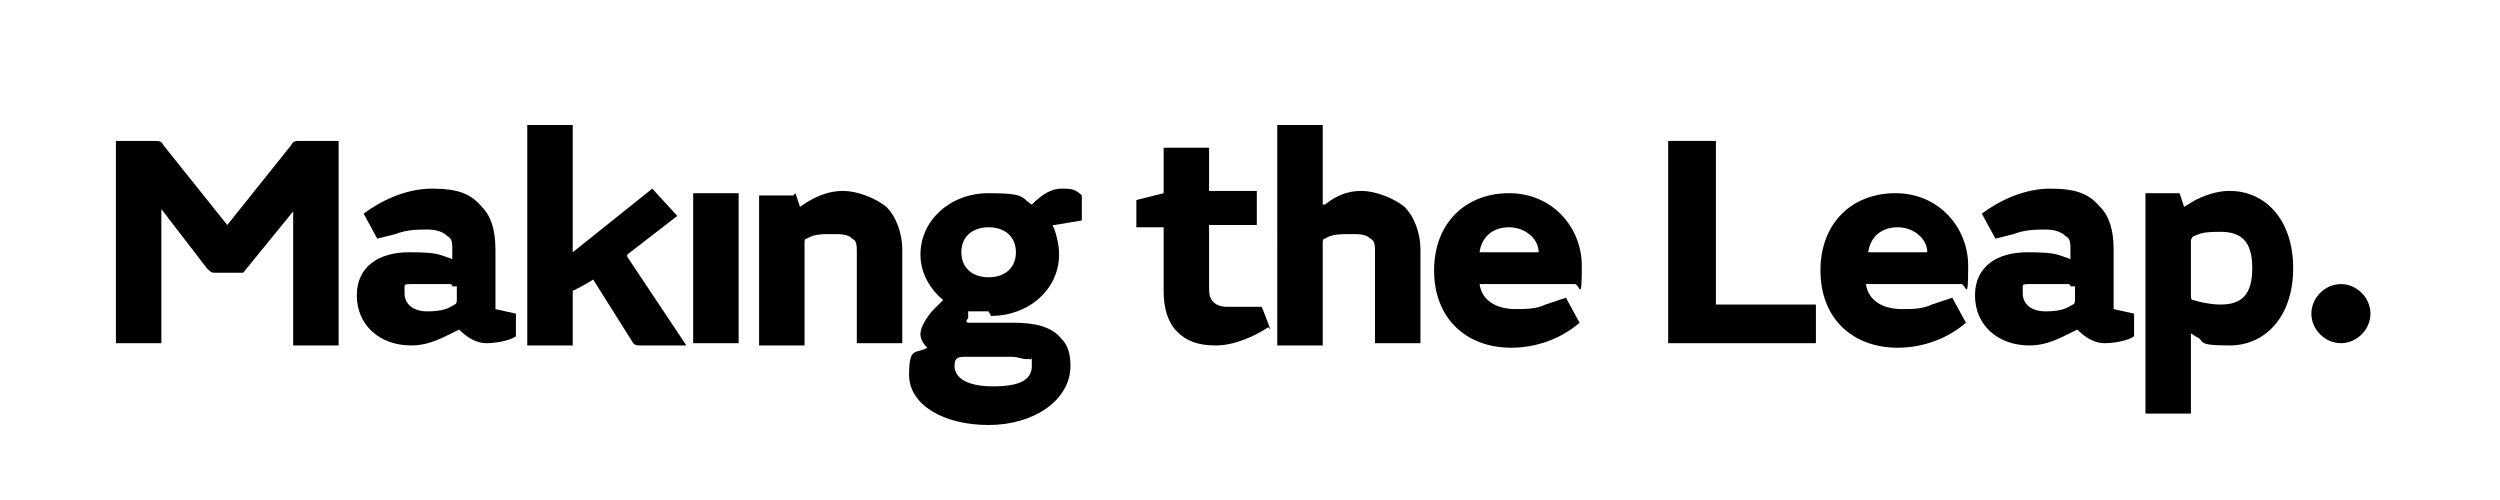
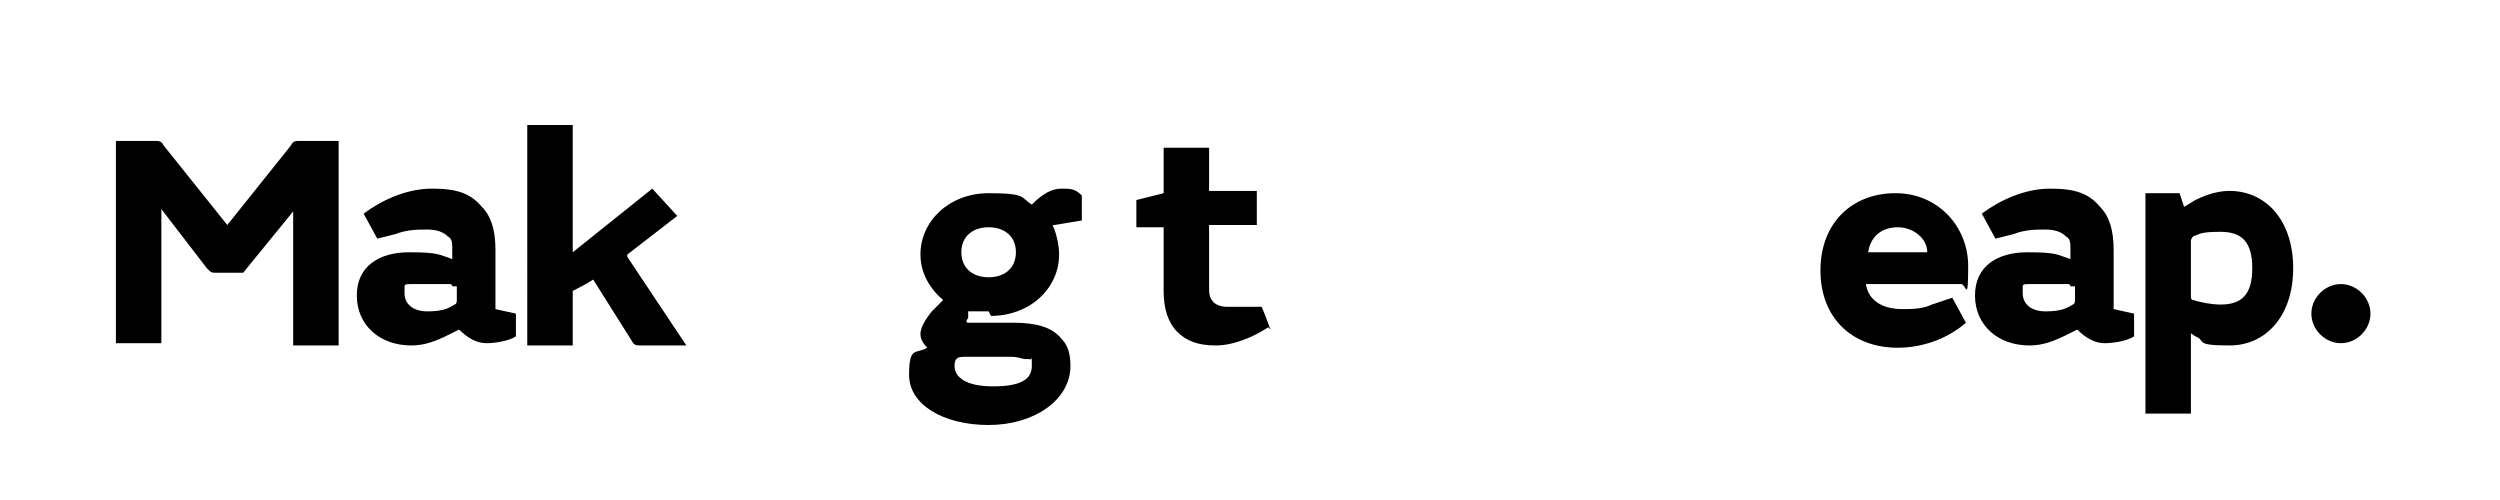
<svg xmlns="http://www.w3.org/2000/svg" version="1.1" viewBox="0 0 110 22">
  <g>
    <g id="Layer_1">
      <g>
        <path d="M12.8,6.4c.1-.2.2-.2.4-.2h1.7v9h-2v-5.9l-2.2,2.7h-1.2c-.2,0-.2,0-.4-.2l-2-2.6v5.9h-2V6.2h1.7c.2,0,.3,0,.4.2l2.8,3.5h0l2.8-3.5Z" />
        <path d="M19.9,12.6c0,0,0-.1-.1-.1h-1.7c-.2,0-.3,0-.3.1,0,0,0,.2,0,.3,0,.5.4.8,1,.8s.9-.1,1.2-.3c0,0,.1,0,.1-.2v-.6h0ZM19.9,11c0-.3,0-.5-.2-.6-.2-.2-.5-.3-.9-.3s-.9,0-1.4.2l-.8.2-.6-1.1c.8-.6,1.9-1.1,3-1.1s1.7.2,2.2.8c.4.4.6,1,.6,1.9v2.6l.9.2v1c-.3.2-.9.3-1.3.3s-.8-.2-1.2-.6l-.4.2c-.6.3-1.1.5-1.7.5-1.4,0-2.4-.9-2.4-2.2s1-1.9,2.3-1.9,1.3.1,1.9.3v-.5Z" />
        <path d="M27.6,11.3l2.6,3.9h-2c-.2,0-.3,0-.4-.2l-1.7-2.7c-.3.2-.7.4-.9.5v2.4h-2V5.5h2v5.6l3.5-2.8,1.1,1.2-2.2,1.7Z" />
-         <rect x="30.5" y="8.5" width="2" height="6.6" />
-         <path d="M35,8.5l.2.6.3-.2c.5-.3,1-.5,1.6-.5s1.4.3,1.9.7c.4.4.7,1.1.7,1.9v4.1h-2v-4c0-.3,0-.5-.2-.6-.2-.2-.5-.2-.9-.2h0c-.4,0-.8,0-1.1.2-.1,0-.1.1-.1.2v4.5h-2v-6.6h1.5Z" />
        <path d="M43.5,10c-.7,0-1.2.4-1.2,1.1s.5,1.1,1.2,1.1,1.2-.4,1.2-1.1c0-.7-.5-1.1-1.2-1.1M45.1,15.8c-.1,0-.3-.1-.6-.1h-2.1c-.3,0-.4.1-.4.4,0,.5.5.9,1.7.9s1.7-.3,1.7-.9,0-.2-.1-.3M43.5,13.7c-.3,0-.5,0-.7,0-.1,0-.2,0-.2,0v.3c-.1.1-.1.2,0,.2h2c1,0,1.7.2,2.1.7.3.3.4.7.4,1.2,0,1.5-1.6,2.6-3.6,2.6s-3.5-.9-3.5-2.2.3-.9.8-1.2c-.2-.2-.3-.4-.3-.6s.1-.5.5-1l.5-.5c-.6-.5-1-1.2-1-2,0-1.5,1.3-2.7,3-2.7s1.4.2,1.9.5c.5-.5.9-.7,1.3-.7s.6,0,.9.3v1.1l-1.2.2c-.1,0-.1,0,0,.2.1.3.2.7.2,1.1,0,1.5-1.3,2.7-3,2.7" />
        <path d="M55.8,14.4c-.6.4-1.5.8-2.3.8s-1.3-.2-1.7-.6c-.4-.4-.6-1-.6-1.8v-2.8h-1.2v-1.2l1.2-.3v-2h2v1.9h2.1v1.5h-2.1v2.7c0,.3,0,.5.2.7.1.1.3.2.6.2s.5,0,.8,0h.7c0-.1.4,1,.4,1Z" />
-         <path d="M58.2,9h.1c.5-.4,1-.6,1.6-.6s1.4.3,1.9.7c.4.4.7,1.1.7,1.9v4.1h-2v-4c0-.3,0-.5-.2-.6-.2-.2-.5-.2-.9-.2h0c-.4,0-.8,0-1.1.2-.1,0-.1.1-.1.2v4.5h-2V5.5h2v3.5h0Z" />
-         <path d="M65.1,11.1h2.6c0-.6-.6-1.1-1.3-1.1s-1.2.4-1.3,1.1M66.7,13.6c.4,0,.9,0,1.3-.2l.9-.3.6,1.1c-.8.7-1.9,1.1-3,1.1-2,0-3.4-1.3-3.4-3.4s1.4-3.4,3.3-3.4,3.2,1.5,3.2,3.2-.1.8-.3.8h-4.2c.1.7.7,1.1,1.6,1.1" />
-         <polygon points="73.4 6.2 75.5 6.2 75.5 13.4 79.9 13.4 79.9 15.1 73.4 15.1 73.4 6.2" />
        <path d="M82.2,11.1h2.6c0-.6-.6-1.1-1.3-1.1s-1.2.4-1.3,1.1M83.7,13.6c.4,0,.9,0,1.3-.2l.9-.3.6,1.1c-.8.7-1.9,1.1-3,1.1-2,0-3.4-1.3-3.4-3.4s1.4-3.4,3.3-3.4,3.2,1.5,3.2,3.2-.1.8-.3.8h-4.2c.1.7.7,1.1,1.6,1.1" />
        <path d="M91.1,12.6c0,0,0-.1-.1-.1h-1.7c-.2,0-.3,0-.3.1,0,0,0,.2,0,.3,0,.5.4.8,1,.8s.9-.1,1.2-.3c0,0,.1,0,.1-.2v-.6h0ZM91.1,11c0-.3,0-.5-.2-.6-.2-.2-.5-.3-.9-.3s-.9,0-1.4.2l-.8.2-.6-1.1c.8-.6,1.9-1.1,3-1.1s1.7.2,2.2.8c.4.4.6,1,.6,1.9v2.6l.9.2v1c-.3.2-.9.3-1.3.3s-.8-.2-1.2-.6l-.4.2c-.6.3-1.1.5-1.7.5-1.4,0-2.4-.9-2.4-2.2s1-1.9,2.3-1.9,1.3.1,1.9.3v-.5Z" />
        <path d="M96.4,13c0,.1,0,.2.1.2.3.1.8.2,1.2.2.9,0,1.4-.4,1.4-1.6s-.5-1.6-1.4-1.6-.9.1-1.2.2c0,0-.1.1-.1.2v2.3ZM96.4,14.6v3.6h-2v-9.7h1.5l.2.6.5-.3c.6-.3,1.1-.4,1.5-.4,1.6,0,2.8,1.3,2.8,3.4s-1.2,3.4-2.8,3.4-1-.2-1.5-.4l-.3-.2Z" />
        <path d="M103,12.5c.7,0,1.3.6,1.3,1.3s-.6,1.3-1.3,1.3-1.3-.6-1.3-1.3.6-1.3,1.3-1.3" />
      </g>
    </g>
  </g>
</svg>